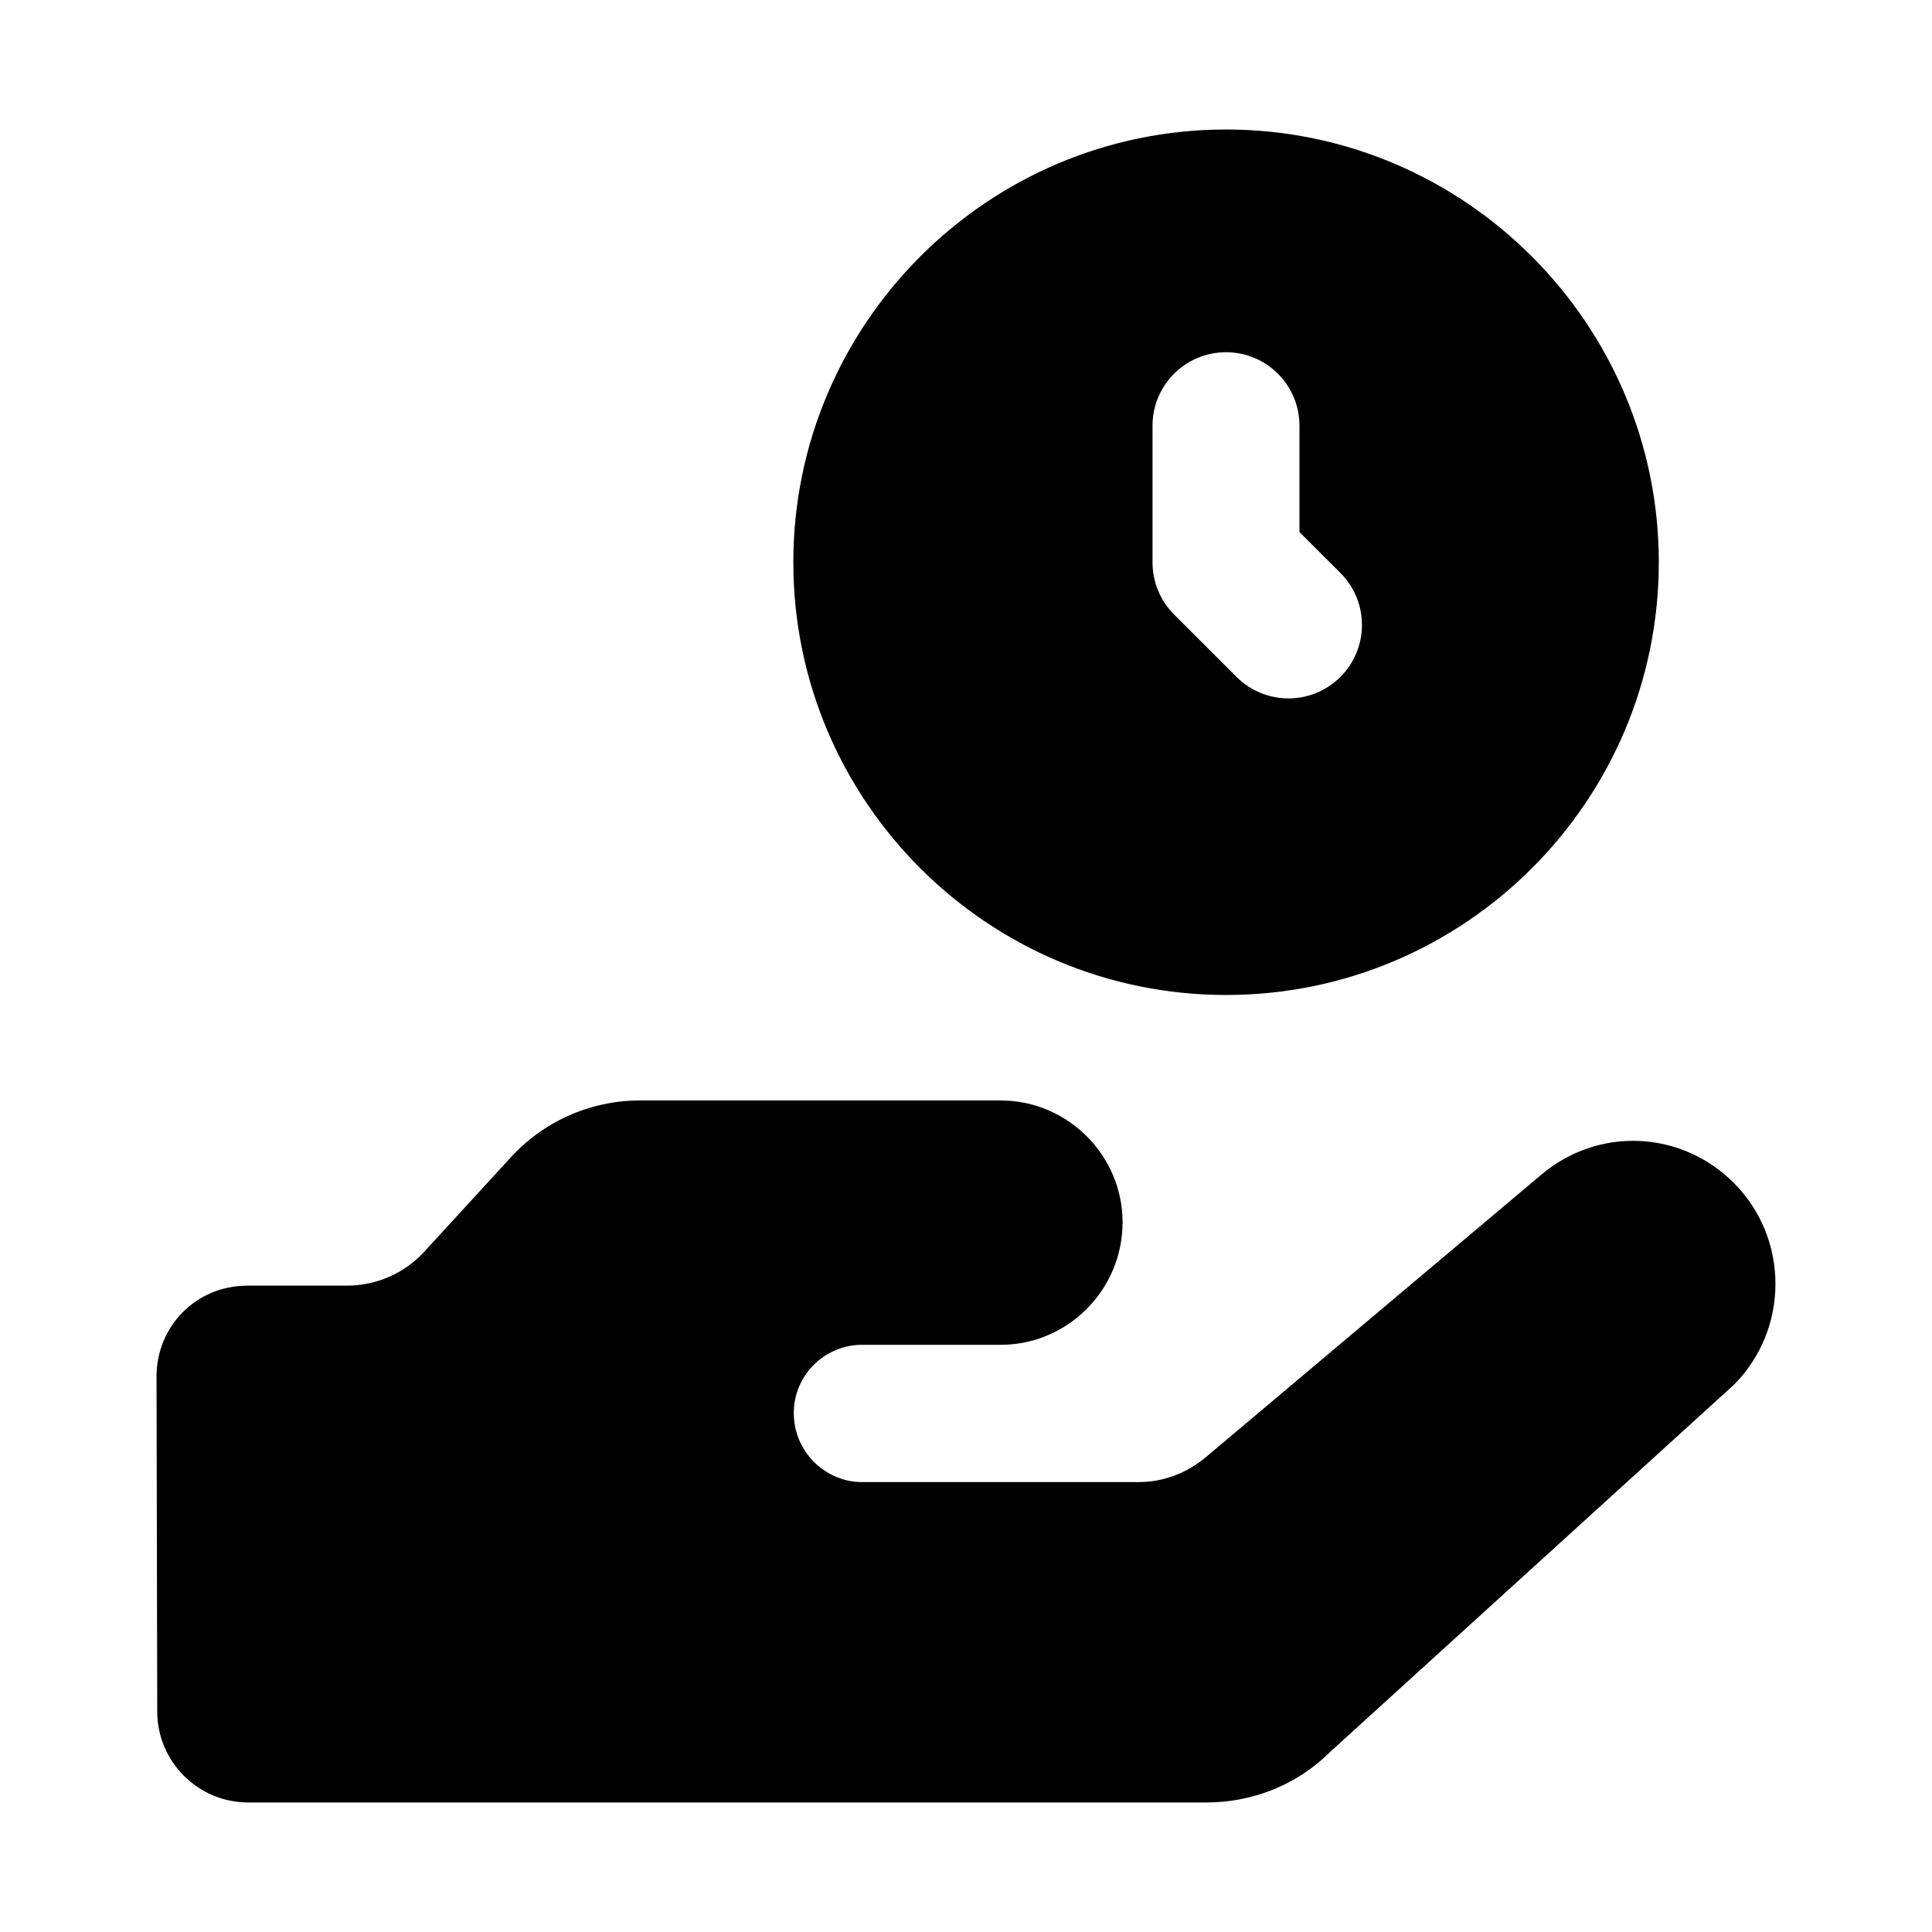
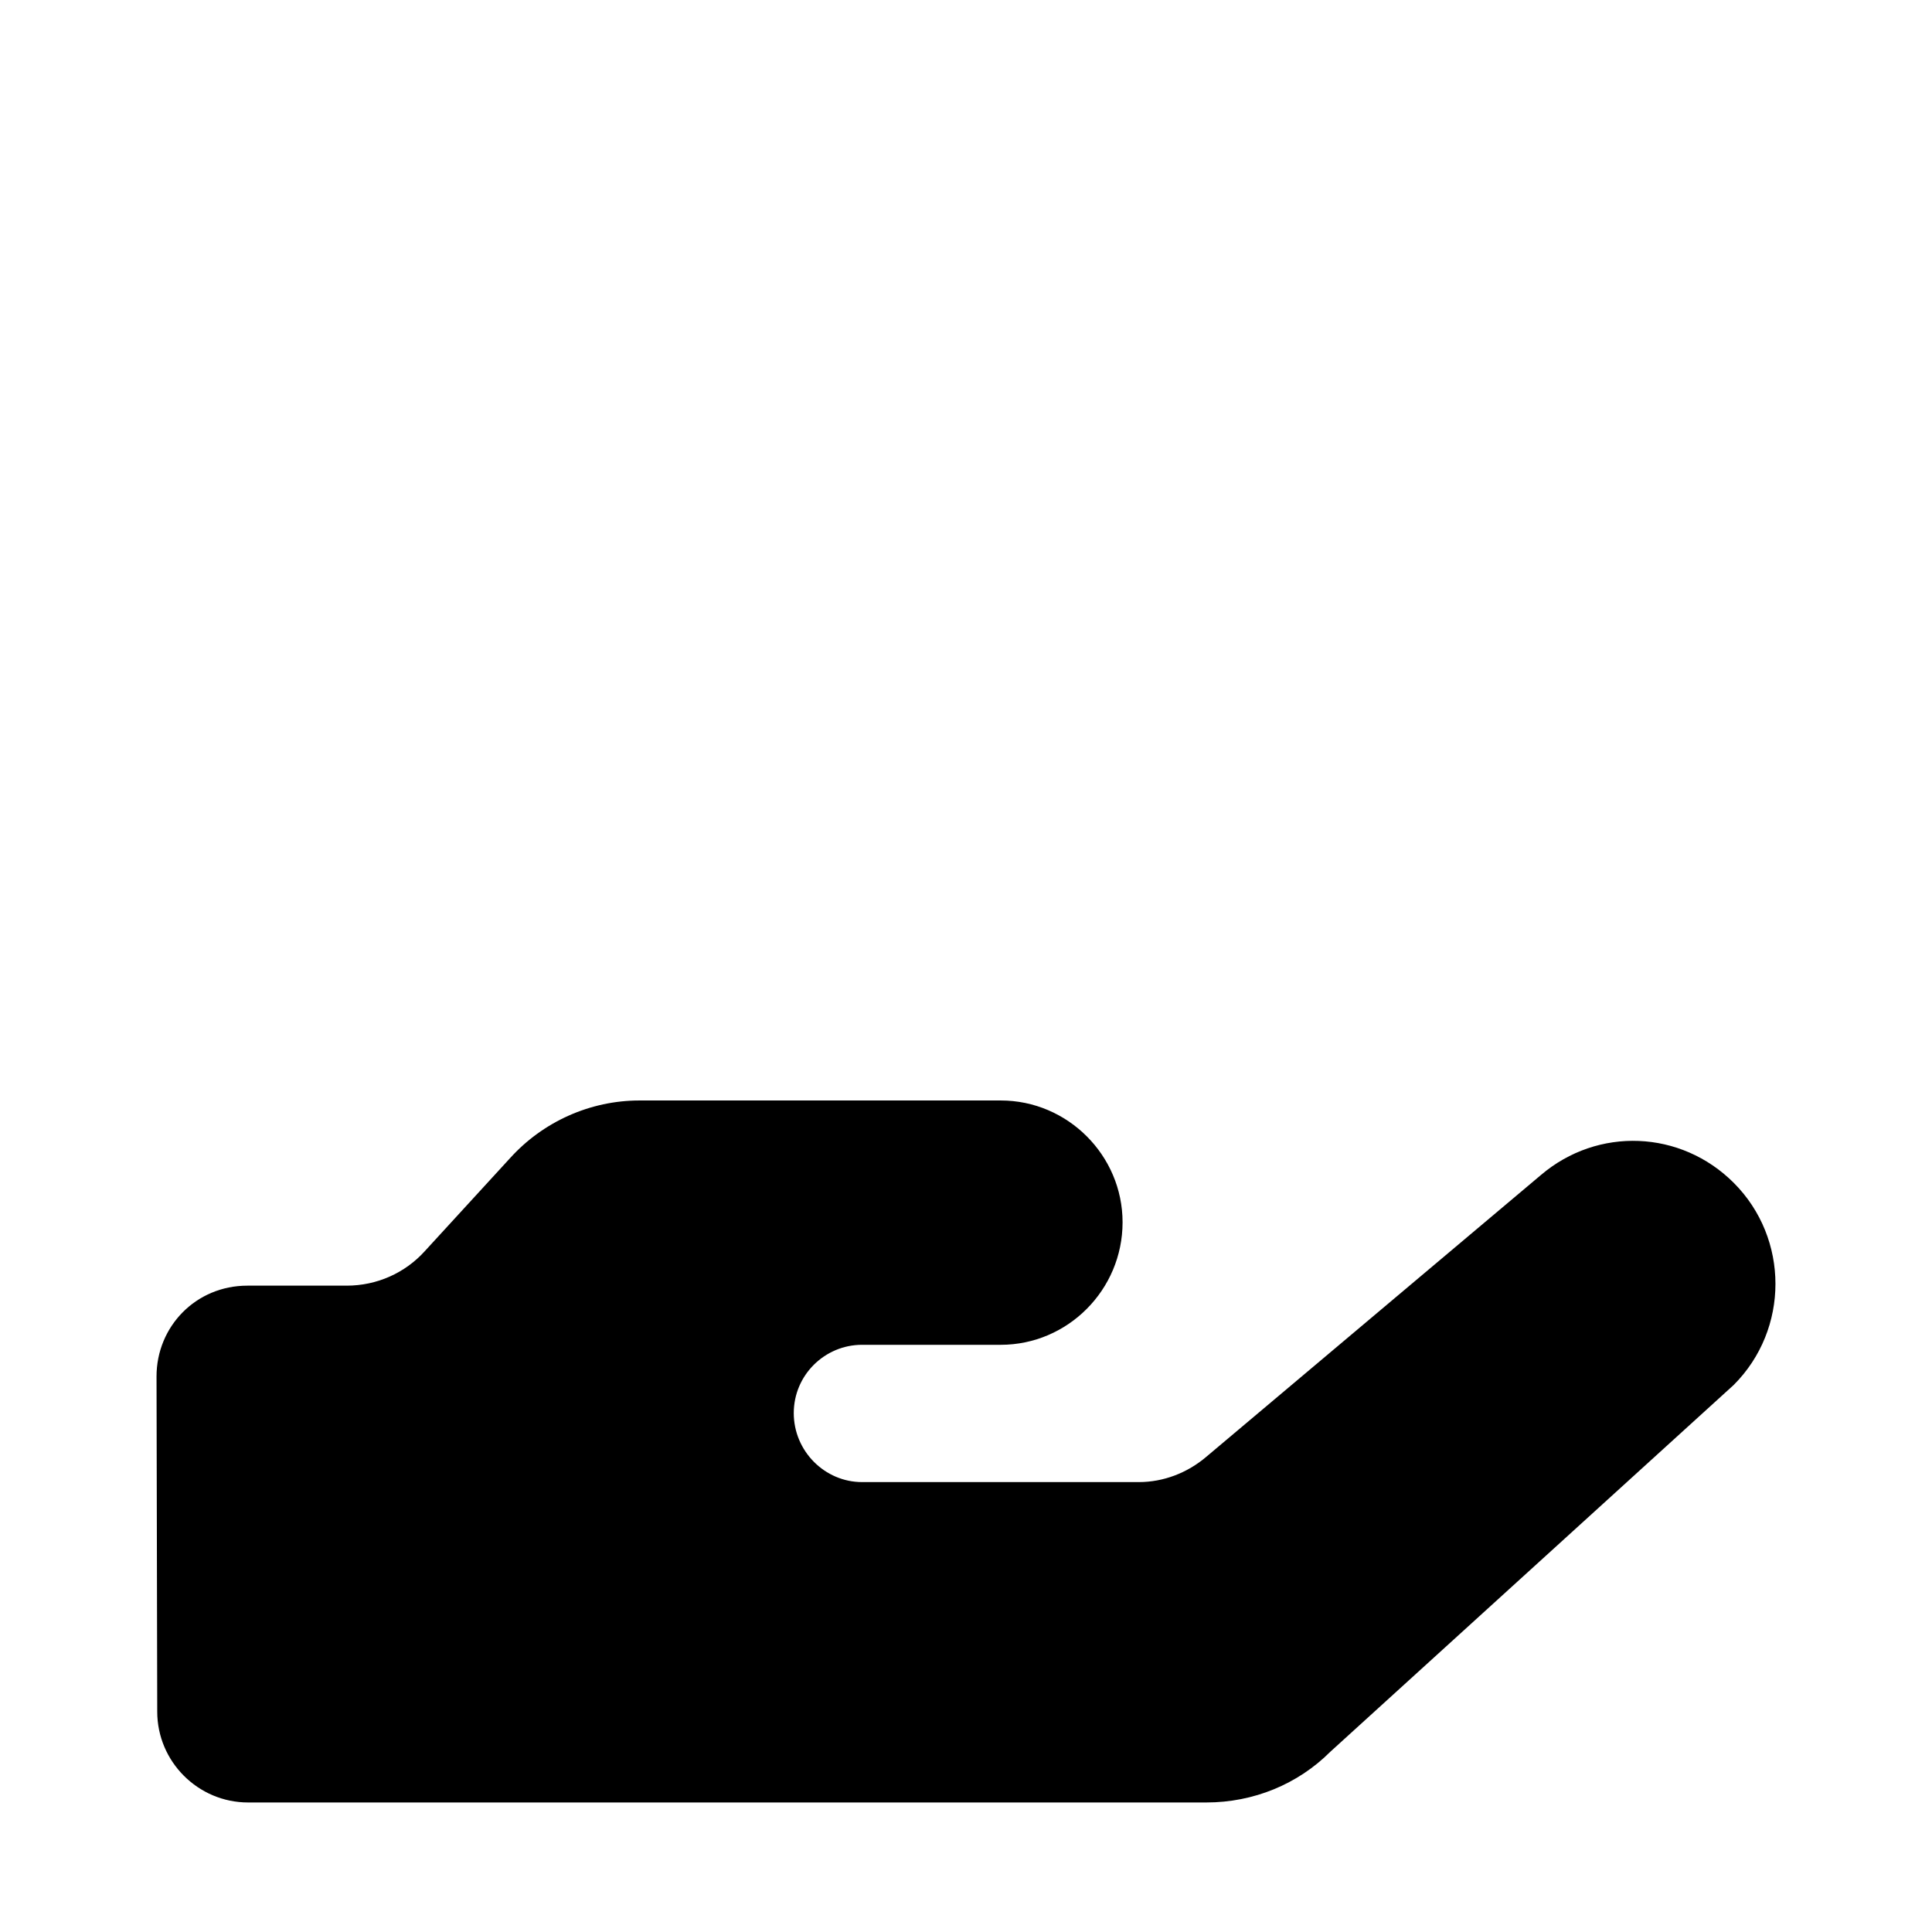
<svg xmlns="http://www.w3.org/2000/svg" fill="#000000" width="800px" height="800px" version="1.1" viewBox="144 144 512 512">
  <g>
    <path d="m603.46 511.02-106.92 97.219c-8.582 8.582-20.34 13.434-32.84 13.434h-253.96c-13.246 0-24.07-10.824-24.07-24.07l-0.188-88.82c0-13.266 10.457-24.07 24.07-24.07h26.312c8.023 0 15.488-3.359 20.711-9.145l22.578-24.629c8.77-9.703 21.273-15.301 34.336-15.301h95.723c17.727 0 32.281 14.555 32.281 32.281 0 17.914-14.555 32.469-32.281 32.469h-36.758c-9.891 0-18.098 8.023-18.098 18.098s8.211 18.285 18.098 18.285h73.332c6.531 0 12.875-2.426 17.914-6.719l88.633-74.637c15.113-12.875 37.133-11.941 51.129 2.051 14.734 14.742 14.734 38.812-0.004 53.555z" />
-     <path d="m468.92 178.32c-63.277 0-114.68 51.594-114.68 114.68 0 63.277 51.402 114.68 114.68 114.68s114.68-51.398 114.68-114.68c0-63.082-51.398-114.68-114.68-114.68zm30.309 145.06c-7.606 7.602-19.918 7.606-27.535 0.008l-16.559-16.551c-3.648-3.66-5.703-8.613-5.703-13.773v-36.25c0-10.754 8.707-19.469 19.469-19.469 10.762 0 19.469 8.719 19.469 19.469v28.18l10.855 10.848c7.609 7.602 7.609 19.934 0.004 27.539z" />
  </g>
</svg>